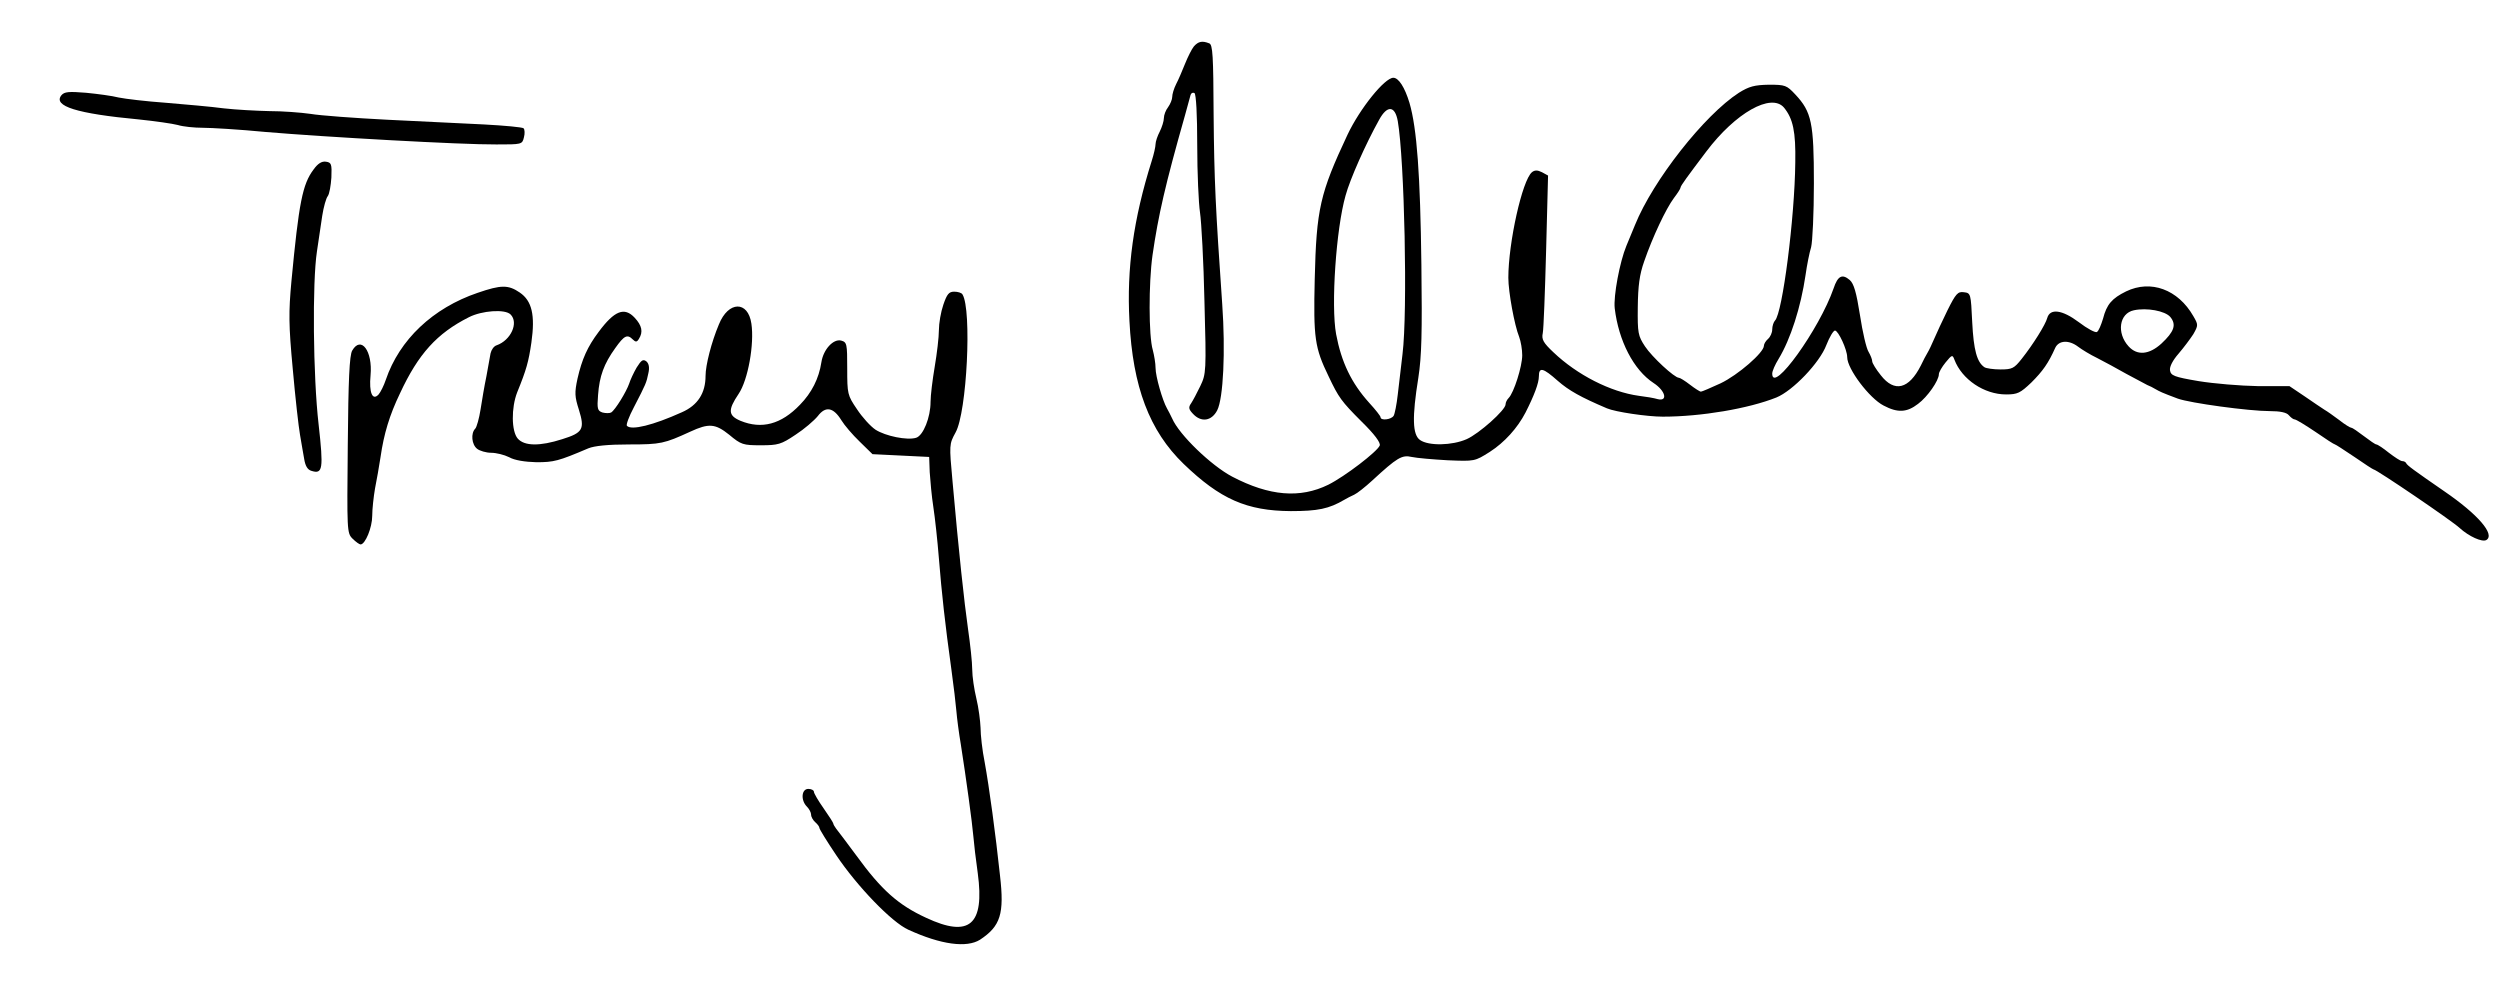
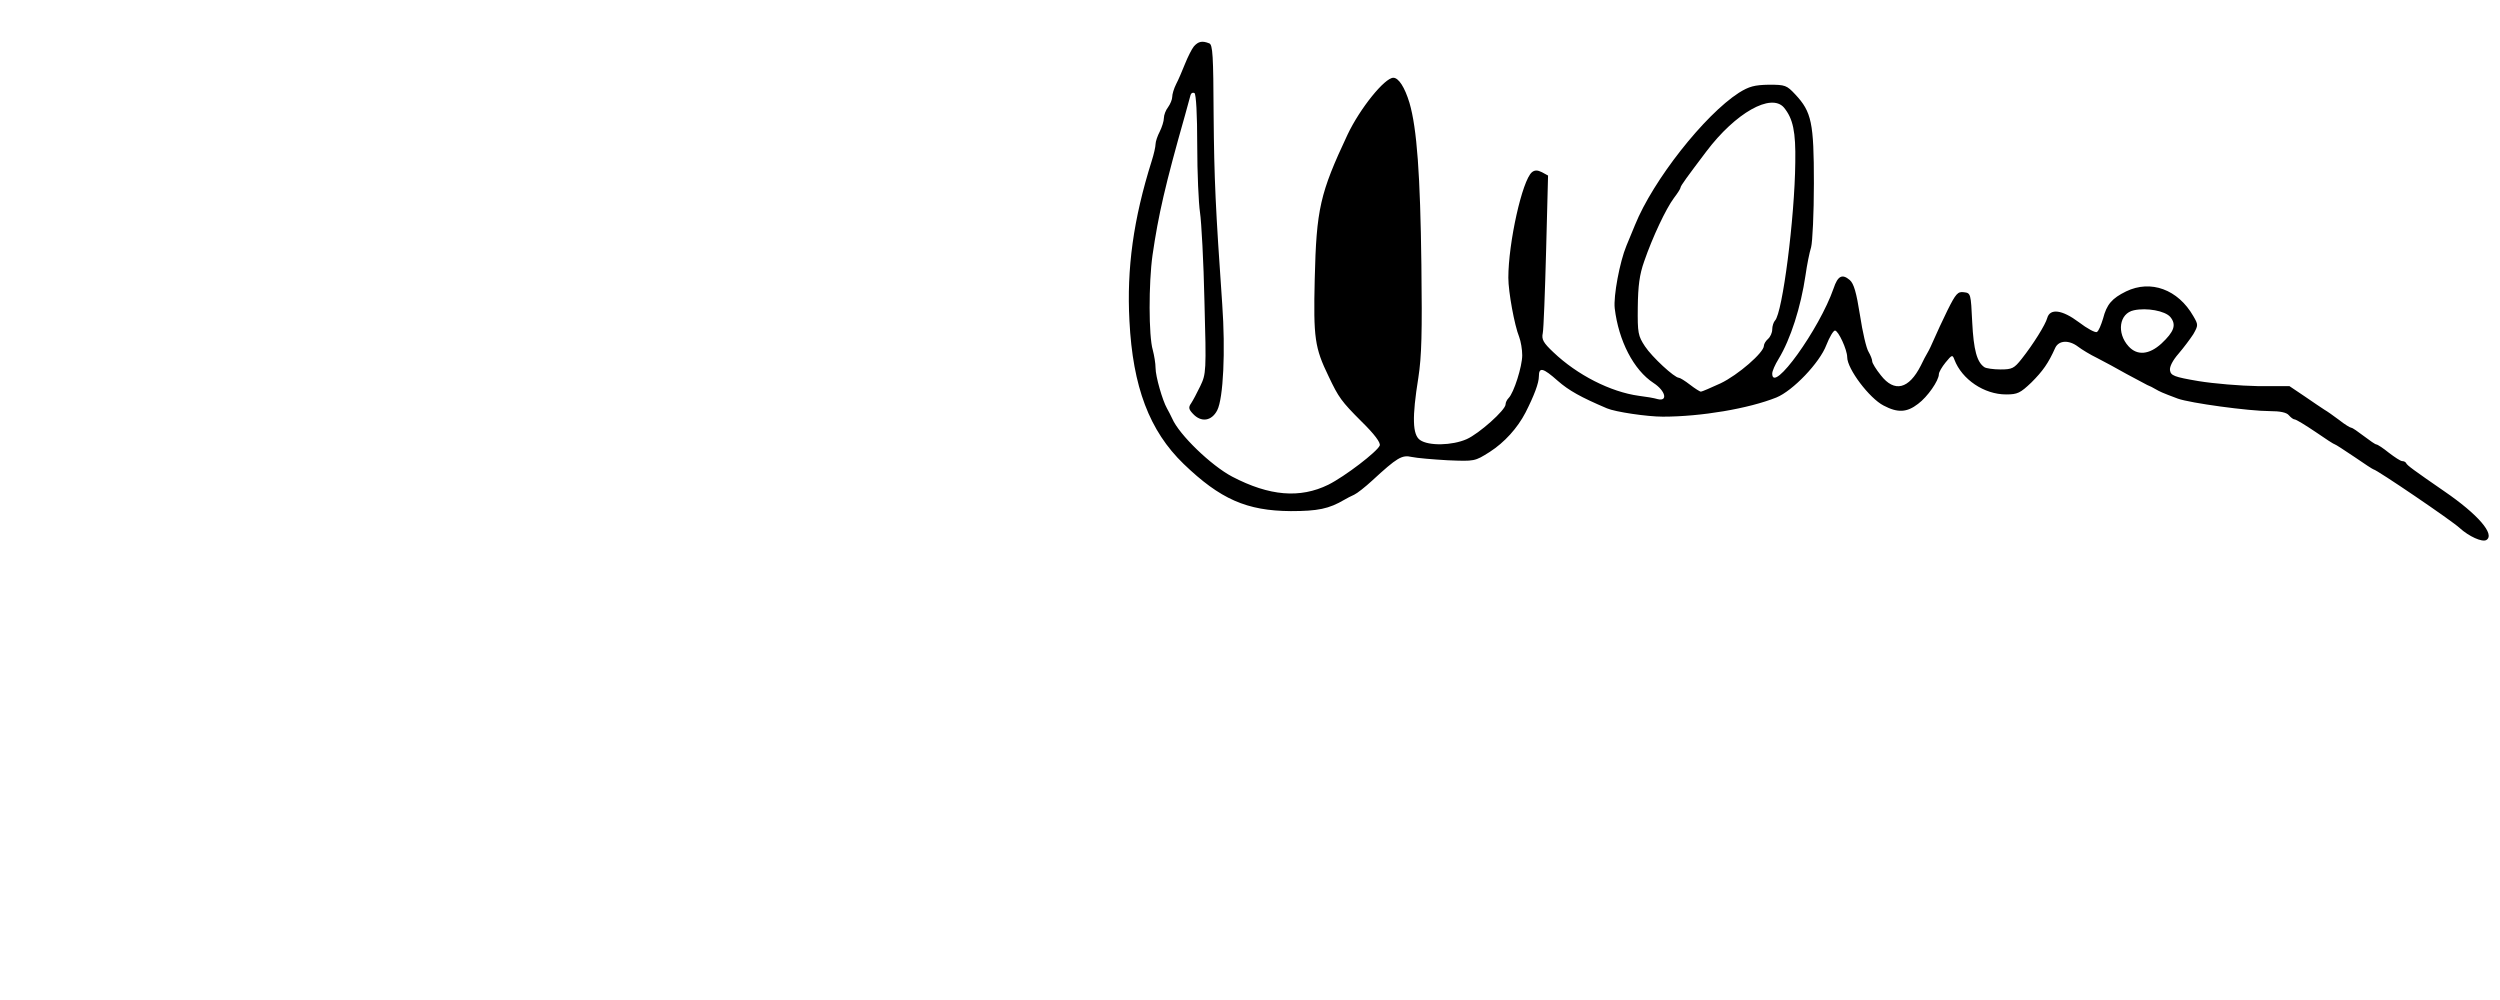
<svg xmlns="http://www.w3.org/2000/svg" version="1.0" width="900pt" height="360pt" viewBox="0 0 900 360" preserveAspectRatio="xMidYMid meet">
  <g transform="translate(0,360) scale(0.1,-0.1)" fill="#000000" stroke="none">
-     <path d="M4298 3433 c-8 -10 -22 -38 -32 -63 -10 -25 -24 -58 -32 -73 -8 -16 -14 -36 -14 -46 0 -9 -7 -26 -15 -37 -8 -10 -15 -28 -15 -39 0 -11 -7 -33 -15 -49 -8 -15 -15 -36 -15 -45 0 -9 -6 -36 -14 -61 -66 -210 -90 -386 -80 -575 12 -238 72 -396 195 -515 132 -127 227 -169 386 -170 97 0 137 8 193 41 8 5 24 13 35 18 11 5 40 28 65 51 90 83 107 93 142 85 18 -4 77 -9 130 -12 97 -4 97 -4 151 30 53 34 100 86 129 142 31 61 48 106 48 130 0 35 15 31 68 -16 40 -35 83 -59 177 -99 30 -13 145 -30 201 -30 138 0 309 29 409 69 59 24 156 125 180 189 11 28 25 52 31 52 12 0 44 -69 44 -96 0 -42 80 -148 131 -174 51 -27 84 -25 124 6 34 25 75 84 75 107 0 7 11 26 24 42 23 28 25 29 32 10 27 -71 107 -125 186 -125 41 0 51 5 91 43 41 41 61 69 86 125 13 27 49 29 82 4 13 -10 44 -29 69 -41 25 -13 72 -38 105 -57 33 -18 67 -36 75 -40 8 -3 22 -10 30 -15 16 -9 21 -12 80 -34 44 -16 256 -45 331 -45 38 0 61 -5 69 -15 7 -8 16 -15 21 -15 5 0 38 -20 75 -45 36 -25 67 -45 70 -45 2 0 33 -20 70 -45 36 -25 67 -45 69 -45 10 0 284 -186 310 -211 33 -30 81 -52 96 -43 32 20 -30 92 -151 175 -110 76 -135 94 -138 102 -2 4 -8 7 -14 7 -6 0 -27 14 -48 30 -21 17 -41 30 -45 30 -4 0 -24 14 -45 30 -21 16 -41 30 -45 30 -4 0 -24 12 -44 28 -20 15 -44 32 -53 37 -9 6 -41 27 -71 48 l-55 37 -114 0 c-62 1 -158 9 -213 18 -89 15 -100 20 -103 39 -2 13 10 36 31 60 18 21 42 53 53 70 18 32 18 34 0 65 -55 96 -153 132 -242 89 -51 -25 -70 -47 -83 -98 -7 -23 -16 -45 -22 -48 -5 -4 -35 12 -65 35 -60 45 -104 51 -114 15 -6 -23 -50 -94 -92 -147 -27 -34 -34 -38 -76 -38 -26 0 -52 4 -58 8 -27 18 -39 62 -44 162 -5 103 -5 105 -30 108 -22 3 -29 -5 -59 -65 -18 -37 -40 -84 -48 -103 -8 -19 -19 -42 -24 -50 -5 -8 -16 -29 -24 -46 -43 -85 -95 -98 -144 -35 -17 21 -31 44 -31 50 0 7 -6 22 -13 34 -8 12 -22 72 -31 132 -13 82 -22 114 -37 127 -27 23 -43 15 -58 -30 -51 -147 -221 -383 -221 -307 0 9 10 32 23 53 43 71 80 186 97 302 5 36 14 81 20 100 5 19 10 122 10 230 0 218 -8 257 -67 320 -31 33 -36 35 -95 35 -52 -1 -71 -6 -108 -29 -124 -80 -309 -315 -374 -476 -10 -25 -24 -58 -31 -75 -24 -58 -47 -181 -42 -225 14 -117 68 -222 140 -269 43 -28 52 -67 15 -58 -13 4 -43 9 -68 12 -102 14 -222 75 -308 157 -36 34 -43 46 -38 69 3 14 8 148 12 297 l7 270 -22 12 c-16 8 -26 8 -36 0 -35 -29 -85 -254 -85 -380 0 -51 22 -171 39 -213 6 -16 11 -45 11 -66 0 -40 -30 -135 -49 -154 -6 -6 -11 -16 -11 -23 0 -20 -95 -105 -140 -125 -52 -23 -137 -25 -168 -3 -27 19 -29 81 -6 224 12 78 14 161 11 407 -4 323 -16 491 -43 583 -17 56 -39 90 -58 90 -31 0 -120 -110 -165 -205 -99 -211 -112 -267 -118 -520 -5 -212 0 -247 50 -350 36 -76 46 -90 118 -162 47 -46 70 -77 66 -87 -9 -22 -125 -111 -185 -141 -102 -50 -212 -41 -346 29 -76 40 -191 151 -216 209 -6 12 -14 29 -19 37 -16 28 -41 115 -41 145 0 17 -5 46 -10 65 -15 50 -15 241 -1 341 21 145 46 254 117 504 9 33 18 66 20 73 2 7 8 10 14 7 6 -4 10 -77 10 -188 0 -100 5 -209 10 -242 5 -33 13 -177 16 -320 7 -253 6 -261 -15 -305 -12 -25 -27 -53 -33 -62 -10 -14 -9 -21 6 -37 30 -33 68 -27 88 12 22 43 30 213 18 382 -24 345 -29 448 -31 682 -1 212 -3 253 -16 257 -25 10 -39 7 -55 -11z m2124 -220 c33 -40 43 -87 41 -198 -2 -199 -46 -542 -73 -569 -5 -5 -10 -20 -10 -32 0 -12 -7 -27 -15 -34 -8 -7 -15 -18 -15 -25 0 -24 -93 -105 -156 -135 -35 -16 -67 -30 -71 -30 -3 0 -21 11 -39 25 -18 14 -36 25 -40 25 -16 0 -97 75 -122 113 -25 38 -27 48 -26 141 1 77 6 117 23 165 30 87 78 189 107 228 13 17 24 34 24 38 0 6 25 40 93 130 105 139 233 211 279 158z m-1390 -49 c24 -138 36 -687 17 -839 -5 -44 -13 -109 -17 -145 -4 -36 -11 -71 -15 -77 -9 -14 -47 -18 -47 -5 0 4 -18 27 -41 52 -64 71 -100 146 -119 247 -19 103 0 380 34 499 16 59 72 185 121 273 29 53 57 51 67 -5z m2781 -705 c23 -28 14 -53 -32 -96 -44 -40 -87 -44 -118 -10 -44 48 -34 119 19 130 46 10 112 -2 131 -24z" />
-     <path d="M221 3257 c-31 -39 55 -66 279 -87 58 -6 121 -15 140 -20 19 -6 60 -10 90 -10 30 0 132 -6 225 -15 210 -18 708 -46 832 -45 91 0 93 0 99 25 4 14 3 29 -1 33 -3 4 -68 10 -143 14 -75 4 -232 11 -349 17 -117 6 -240 15 -275 21 -35 5 -101 10 -148 10 -47 1 -121 5 -165 10 -44 6 -137 14 -208 20 -70 5 -146 14 -170 19 -23 6 -76 13 -117 17 -62 5 -78 4 -89 -9z" />
-     <path d="M1129 2990 c-40 -53 -53 -119 -80 -404 -10 -110 -10 -155 5 -315 9 -102 21 -208 26 -236 5 -27 11 -67 15 -87 4 -25 12 -39 26 -43 41 -13 44 6 26 167 -20 173 -23 512 -6 623 6 39 14 96 19 128 5 32 14 64 20 71 6 8 11 38 13 67 2 49 0 54 -20 57 -15 2 -29 -7 -44 -28z" />
-     <path d="M1720 2546 c-162 -55 -282 -169 -331 -313 -7 -21 -19 -45 -26 -53 -22 -24 -35 6 -29 69 8 87 -34 144 -66 89 -10 -17 -14 -105 -16 -340 -3 -309 -3 -317 17 -337 12 -12 25 -21 29 -21 17 0 42 61 42 103 0 24 5 69 10 98 6 30 15 81 20 114 12 83 32 150 70 229 66 142 133 216 248 274 47 24 130 30 150 10 30 -30 1 -93 -50 -111 -10 -3 -19 -16 -22 -29 -2 -13 -9 -50 -15 -83 -7 -33 -16 -87 -21 -119 -5 -32 -14 -64 -19 -69 -17 -17 -13 -58 7 -73 9 -7 32 -14 50 -14 18 0 47 -7 65 -16 19 -11 57 -17 98 -18 63 0 79 4 187 50 22 9 71 14 147 14 114 0 126 3 220 46 67 31 90 29 140 -11 43 -36 50 -38 114 -38 62 0 73 3 125 38 31 20 67 51 80 67 28 37 56 32 85 -15 11 -18 40 -52 66 -77 l46 -45 102 -5 102 -5 2 -55 c2 -30 7 -87 13 -125 6 -39 15 -122 20 -185 10 -124 22 -234 45 -400 8 -58 16 -125 18 -150 2 -25 9 -79 16 -120 19 -121 41 -282 45 -330 2 -25 9 -85 16 -134 25 -186 -30 -233 -186 -160 -100 46 -161 100 -251 224 -35 47 -67 90 -73 97 -5 7 -10 15 -10 18 0 3 -16 28 -35 55 -19 27 -35 54 -35 60 0 5 -9 10 -20 10 -25 0 -28 -41 -5 -64 8 -8 15 -21 15 -29 0 -8 7 -20 15 -27 8 -7 15 -16 15 -21 0 -4 27 -48 60 -97 75 -112 200 -242 260 -269 118 -54 210 -66 258 -36 74 49 88 93 72 231 -16 150 -39 319 -55 407 -9 44 -15 100 -15 125 -1 25 -7 72 -15 105 -8 33 -15 80 -15 105 0 25 -7 90 -15 145 -14 99 -33 274 -56 533 -12 131 -12 133 11 175 41 73 59 442 25 497 -3 6 -17 10 -30 10 -19 0 -26 -9 -39 -47 -9 -26 -16 -67 -16 -92 0 -25 -7 -84 -15 -131 -8 -47 -15 -104 -15 -127 0 -55 -26 -121 -52 -129 -32 -10 -110 6 -146 29 -18 12 -48 45 -67 74 -34 50 -35 55 -35 146 0 90 -1 95 -22 101 -28 7 -64 -32 -71 -78 -9 -59 -35 -110 -77 -153 -68 -71 -138 -89 -214 -58 -45 19 -46 39 -7 97 34 50 57 180 46 253 -12 83 -83 82 -117 -3 -27 -64 -48 -147 -48 -185 0 -62 -28 -106 -85 -131 -104 -47 -182 -66 -198 -49 -4 3 7 33 25 67 44 85 45 88 52 122 5 21 2 35 -7 43 -12 9 -18 5 -35 -22 -11 -19 -23 -45 -27 -58 -10 -29 -50 -95 -65 -104 -5 -3 -20 -3 -31 0 -18 6 -20 13 -16 63 5 68 21 112 62 169 32 45 43 51 63 31 10 -10 15 -10 22 2 16 25 11 48 -15 76 -37 40 -73 26 -130 -51 -40 -53 -60 -98 -76 -168 -11 -51 -10 -65 5 -112 22 -70 14 -83 -60 -106 -81 -26 -136 -25 -160 2 -23 26 -24 111 -2 167 33 81 41 110 51 179 14 99 2 150 -42 180 -41 28 -67 28 -151 -1z" />
+     <path d="M4298 3433 c-8 -10 -22 -38 -32 -63 -10 -25 -24 -58 -32 -73 -8 -16 -14 -36 -14 -46 0 -9 -7 -26 -15 -37 -8 -10 -15 -28 -15 -39 0 -11 -7 -33 -15 -49 -8 -15 -15 -36 -15 -45 0 -9 -6 -36 -14 -61 -66 -210 -90 -386 -80 -575 12 -238 72 -396 195 -515 132 -127 227 -169 386 -170 97 0 137 8 193 41 8 5 24 13 35 18 11 5 40 28 65 51 90 83 107 93 142 85 18 -4 77 -9 130 -12 97 -4 97 -4 151 30 53 34 100 86 129 142 31 61 48 106 48 130 0 35 15 31 68 -16 40 -35 83 -59 177 -99 30 -13 145 -30 201 -30 138 0 309 29 409 69 59 24 156 125 180 189 11 28 25 52 31 52 12 0 44 -69 44 -96 0 -42 80 -148 131 -174 51 -27 84 -25 124 6 34 25 75 84 75 107 0 7 11 26 24 42 23 28 25 29 32 10 27 -71 107 -125 186 -125 41 0 51 5 91 43 41 41 61 69 86 125 13 27 49 29 82 4 13 -10 44 -29 69 -41 25 -13 72 -38 105 -57 33 -18 67 -36 75 -40 8 -3 22 -10 30 -15 16 -9 21 -12 80 -34 44 -16 256 -45 331 -45 38 0 61 -5 69 -15 7 -8 16 -15 21 -15 5 0 38 -20 75 -45 36 -25 67 -45 70 -45 2 0 33 -20 70 -45 36 -25 67 -45 69 -45 10 0 284 -186 310 -211 33 -30 81 -52 96 -43 32 20 -30 92 -151 175 -110 76 -135 94 -138 102 -2 4 -8 7 -14 7 -6 0 -27 14 -48 30 -21 17 -41 30 -45 30 -4 0 -24 14 -45 30 -21 16 -41 30 -45 30 -4 0 -24 12 -44 28 -20 15 -44 32 -53 37 -9 6 -41 27 -71 48 l-55 37 -114 0 c-62 1 -158 9 -213 18 -89 15 -100 20 -103 39 -2 13 10 36 31 60 18 21 42 53 53 70 18 32 18 34 0 65 -55 96 -153 132 -242 89 -51 -25 -70 -47 -83 -98 -7 -23 -16 -45 -22 -48 -5 -4 -35 12 -65 35 -60 45 -104 51 -114 15 -6 -23 -50 -94 -92 -147 -27 -34 -34 -38 -76 -38 -26 0 -52 4 -58 8 -27 18 -39 62 -44 162 -5 103 -5 105 -30 108 -22 3 -29 -5 -59 -65 -18 -37 -40 -84 -48 -103 -8 -19 -19 -42 -24 -50 -5 -8 -16 -29 -24 -46 -43 -85 -95 -98 -144 -35 -17 21 -31 44 -31 50 0 7 -6 22 -13 34 -8 12 -22 72 -31 132 -13 82 -22 114 -37 127 -27 23 -43 15 -58 -30 -51 -147 -221 -383 -221 -307 0 9 10 32 23 53 43 71 80 186 97 302 5 36 14 81 20 100 5 19 10 122 10 230 0 218 -8 257 -67 320 -31 33 -36 35 -95 35 -52 -1 -71 -6 -108 -29 -124 -80 -309 -315 -374 -476 -10 -25 -24 -58 -31 -75 -24 -58 -47 -181 -42 -225 14 -117 68 -222 140 -269 43 -28 52 -67 15 -58 -13 4 -43 9 -68 12 -102 14 -222 75 -308 157 -36 34 -43 46 -38 69 3 14 8 148 12 297 l7 270 -22 12 c-16 8 -26 8 -36 0 -35 -29 -85 -254 -85 -380 0 -51 22 -171 39 -213 6 -16 11 -45 11 -66 0 -40 -30 -135 -49 -154 -6 -6 -11 -16 -11 -23 0 -20 -95 -105 -140 -125 -52 -23 -137 -25 -168 -3 -27 19 -29 81 -6 224 12 78 14 161 11 407 -4 323 -16 491 -43 583 -17 56 -39 90 -58 90 -31 0 -120 -110 -165 -205 -99 -211 -112 -267 -118 -520 -5 -212 0 -247 50 -350 36 -76 46 -90 118 -162 47 -46 70 -77 66 -87 -9 -22 -125 -111 -185 -141 -102 -50 -212 -41 -346 29 -76 40 -191 151 -216 209 -6 12 -14 29 -19 37 -16 28 -41 115 -41 145 0 17 -5 46 -10 65 -15 50 -15 241 -1 341 21 145 46 254 117 504 9 33 18 66 20 73 2 7 8 10 14 7 6 -4 10 -77 10 -188 0 -100 5 -209 10 -242 5 -33 13 -177 16 -320 7 -253 6 -261 -15 -305 -12 -25 -27 -53 -33 -62 -10 -14 -9 -21 6 -37 30 -33 68 -27 88 12 22 43 30 213 18 382 -24 345 -29 448 -31 682 -1 212 -3 253 -16 257 -25 10 -39 7 -55 -11z m2124 -220 c33 -40 43 -87 41 -198 -2 -199 -46 -542 -73 -569 -5 -5 -10 -20 -10 -32 0 -12 -7 -27 -15 -34 -8 -7 -15 -18 -15 -25 0 -24 -93 -105 -156 -135 -35 -16 -67 -30 -71 -30 -3 0 -21 11 -39 25 -18 14 -36 25 -40 25 -16 0 -97 75 -122 113 -25 38 -27 48 -26 141 1 77 6 117 23 165 30 87 78 189 107 228 13 17 24 34 24 38 0 6 25 40 93 130 105 139 233 211 279 158z m-1390 -49 z m2781 -705 c23 -28 14 -53 -32 -96 -44 -40 -87 -44 -118 -10 -44 48 -34 119 19 130 46 10 112 -2 131 -24z" />
  </g>
</svg>